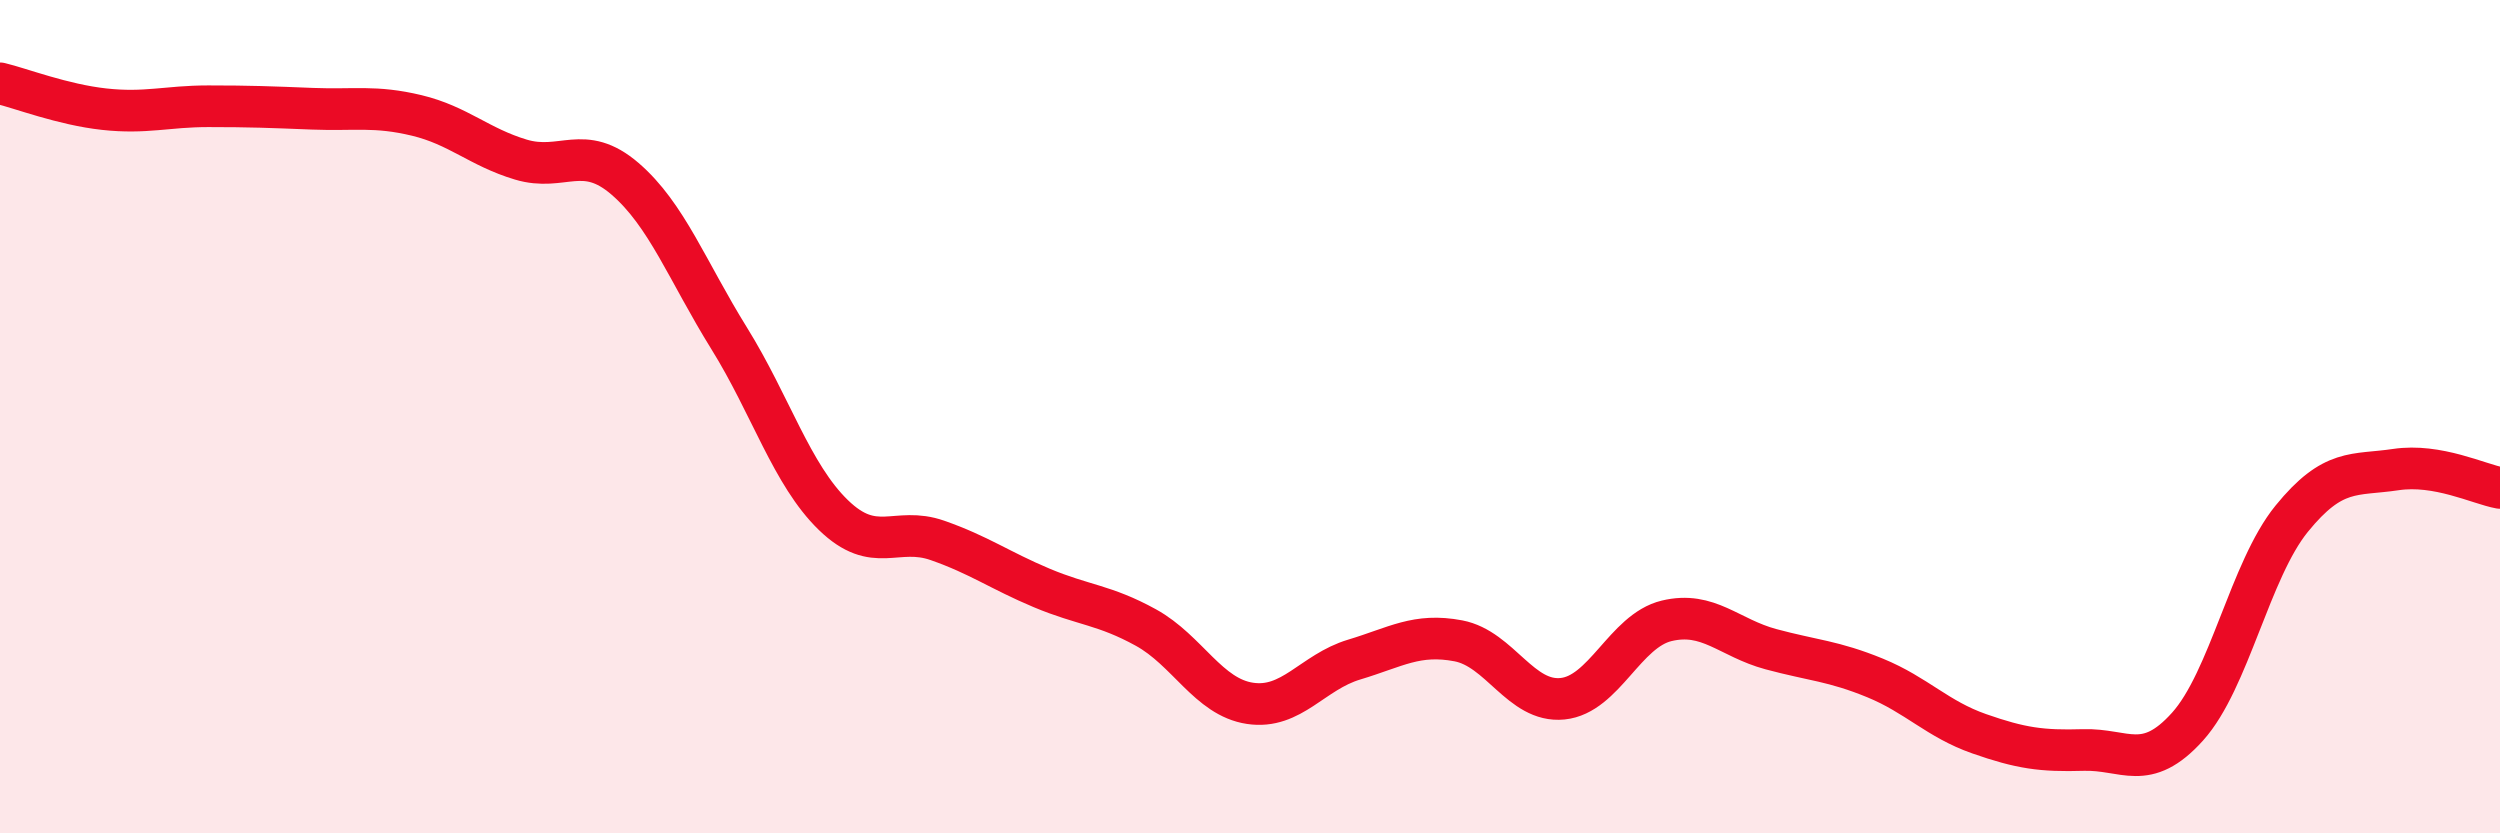
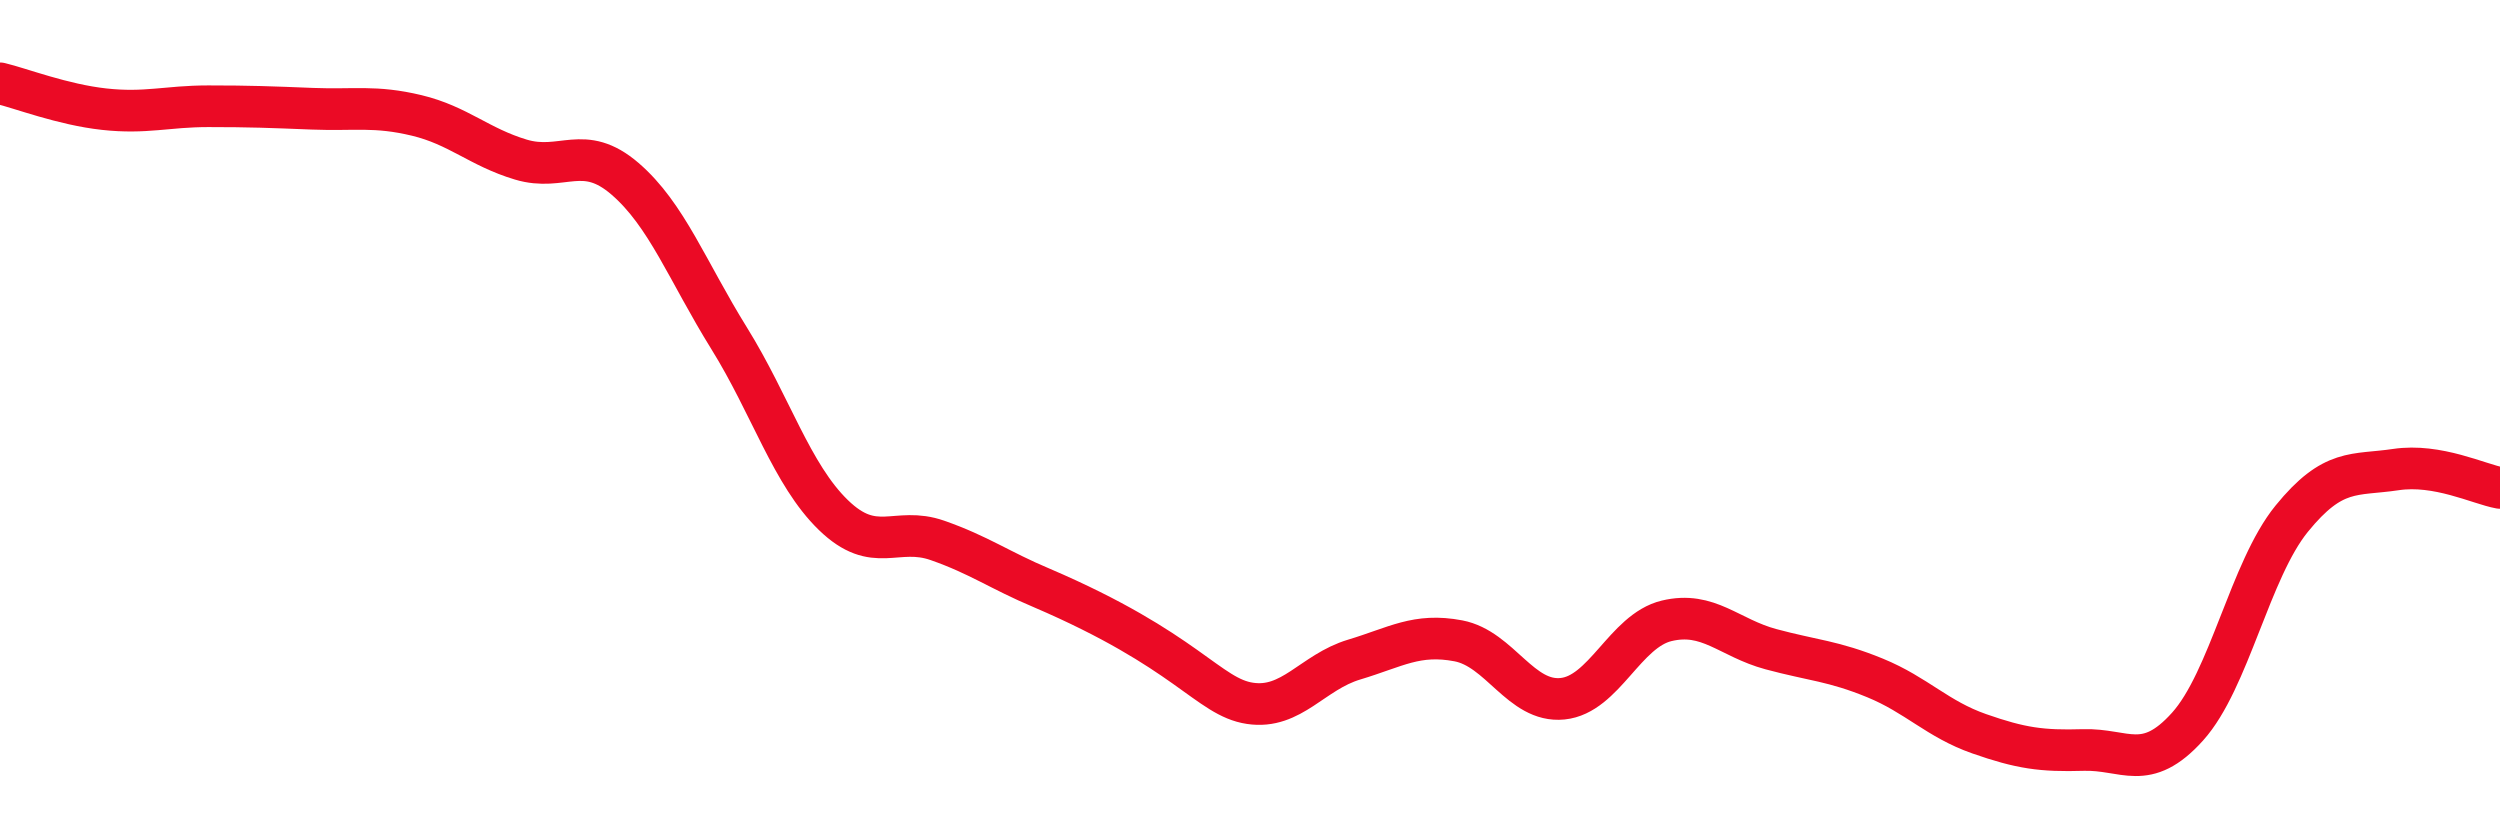
<svg xmlns="http://www.w3.org/2000/svg" width="60" height="20" viewBox="0 0 60 20">
-   <path d="M 0,2 C 0.5,2.12 1.5,2.51 2.5,2.62 C 3.5,2.73 4,2.55 5,2.55 C 6,2.55 6.5,2.57 7.5,2.61 C 8.5,2.65 9,2.53 10,2.77 C 11,3.01 11.5,3.53 12.5,3.83 C 13.5,4.13 14,3.43 15,4.29 C 16,5.15 16.5,6.51 17.5,8.12 C 18.5,9.73 19,11.39 20,12.36 C 21,13.33 21.5,12.62 22.5,12.97 C 23.5,13.32 24,13.69 25,14.11 C 26,14.53 26.5,14.51 27.5,15.06 C 28.5,15.61 29,16.73 30,16.88 C 31,17.03 31.5,16.13 32.5,15.83 C 33.5,15.53 34,15.19 35,15.38 C 36,15.57 36.5,16.87 37.5,16.77 C 38.5,16.67 39,15.14 40,14.9 C 41,14.66 41.5,15.31 42.5,15.58 C 43.5,15.85 44,15.86 45,16.27 C 46,16.68 46.5,17.26 47.5,17.61 C 48.5,17.96 49,18.03 50,18 C 51,17.97 51.5,18.55 52.5,17.44 C 53.5,16.33 54,13.68 55,12.45 C 56,11.22 56.5,11.42 57.5,11.27 C 58.5,11.12 59.5,11.62 60,11.71L60 20L0 20Z" fill="#EB0A25" opacity="0.1" stroke-linecap="round" stroke-linejoin="round" />
-   <path d="M 0,2 C 0.5,2.12 1.5,2.51 2.5,2.62 C 3.5,2.73 4,2.55 5,2.55 C 6,2.55 6.5,2.57 7.5,2.61 C 8.5,2.65 9,2.53 10,2.77 C 11,3.01 11.5,3.53 12.5,3.83 C 13.5,4.13 14,3.43 15,4.29 C 16,5.15 16.5,6.51 17.5,8.12 C 18.5,9.73 19,11.39 20,12.36 C 21,13.33 21.5,12.62 22.5,12.97 C 23.5,13.32 24,13.69 25,14.11 C 26,14.53 26.5,14.51 27.5,15.06 C 28.5,15.61 29,16.73 30,16.88 C 31,17.03 31.5,16.13 32.5,15.83 C 33.5,15.53 34,15.19 35,15.38 C 36,15.57 36.5,16.87 37.5,16.77 C 38.5,16.67 39,15.14 40,14.9 C 41,14.66 41.5,15.31 42.5,15.58 C 43.5,15.85 44,15.86 45,16.27 C 46,16.68 46.5,17.26 47.5,17.61 C 48.5,17.96 49,18.03 50,18 C 51,17.97 51.5,18.55 52.5,17.44 C 53.5,16.33 54,13.68 55,12.45 C 56,11.22 56.5,11.42 57.5,11.27 C 58.5,11.12 59.5,11.62 60,11.71" stroke="#EB0A25" stroke-width="1" fill="none" stroke-linecap="round" stroke-linejoin="round" />
+   <path d="M 0,2 C 0.5,2.12 1.5,2.51 2.5,2.62 C 3.5,2.73 4,2.55 5,2.55 C 6,2.55 6.5,2.57 7.5,2.61 C 8.5,2.65 9,2.53 10,2.77 C 11,3.01 11.5,3.53 12.5,3.83 C 13.5,4.13 14,3.43 15,4.29 C 16,5.15 16.5,6.51 17.5,8.12 C 18.5,9.73 19,11.39 20,12.36 C 21,13.33 21.5,12.62 22.5,12.97 C 23.5,13.32 24,13.69 25,14.11 C 28.5,15.61 29,16.73 30,16.88 C 31,17.03 31.5,16.13 32.5,15.83 C 33.5,15.53 34,15.19 35,15.38 C 36,15.57 36.5,16.87 37.5,16.77 C 38.5,16.67 39,15.14 40,14.9 C 41,14.66 41.5,15.31 42.5,15.58 C 43.5,15.85 44,15.86 45,16.27 C 46,16.68 46.5,17.26 47.5,17.61 C 48.5,17.96 49,18.03 50,18 C 51,17.97 51.5,18.55 52.5,17.44 C 53.5,16.33 54,13.68 55,12.45 C 56,11.22 56.5,11.42 57.5,11.27 C 58.5,11.12 59.5,11.62 60,11.71" stroke="#EB0A25" stroke-width="1" fill="none" stroke-linecap="round" stroke-linejoin="round" />
</svg>